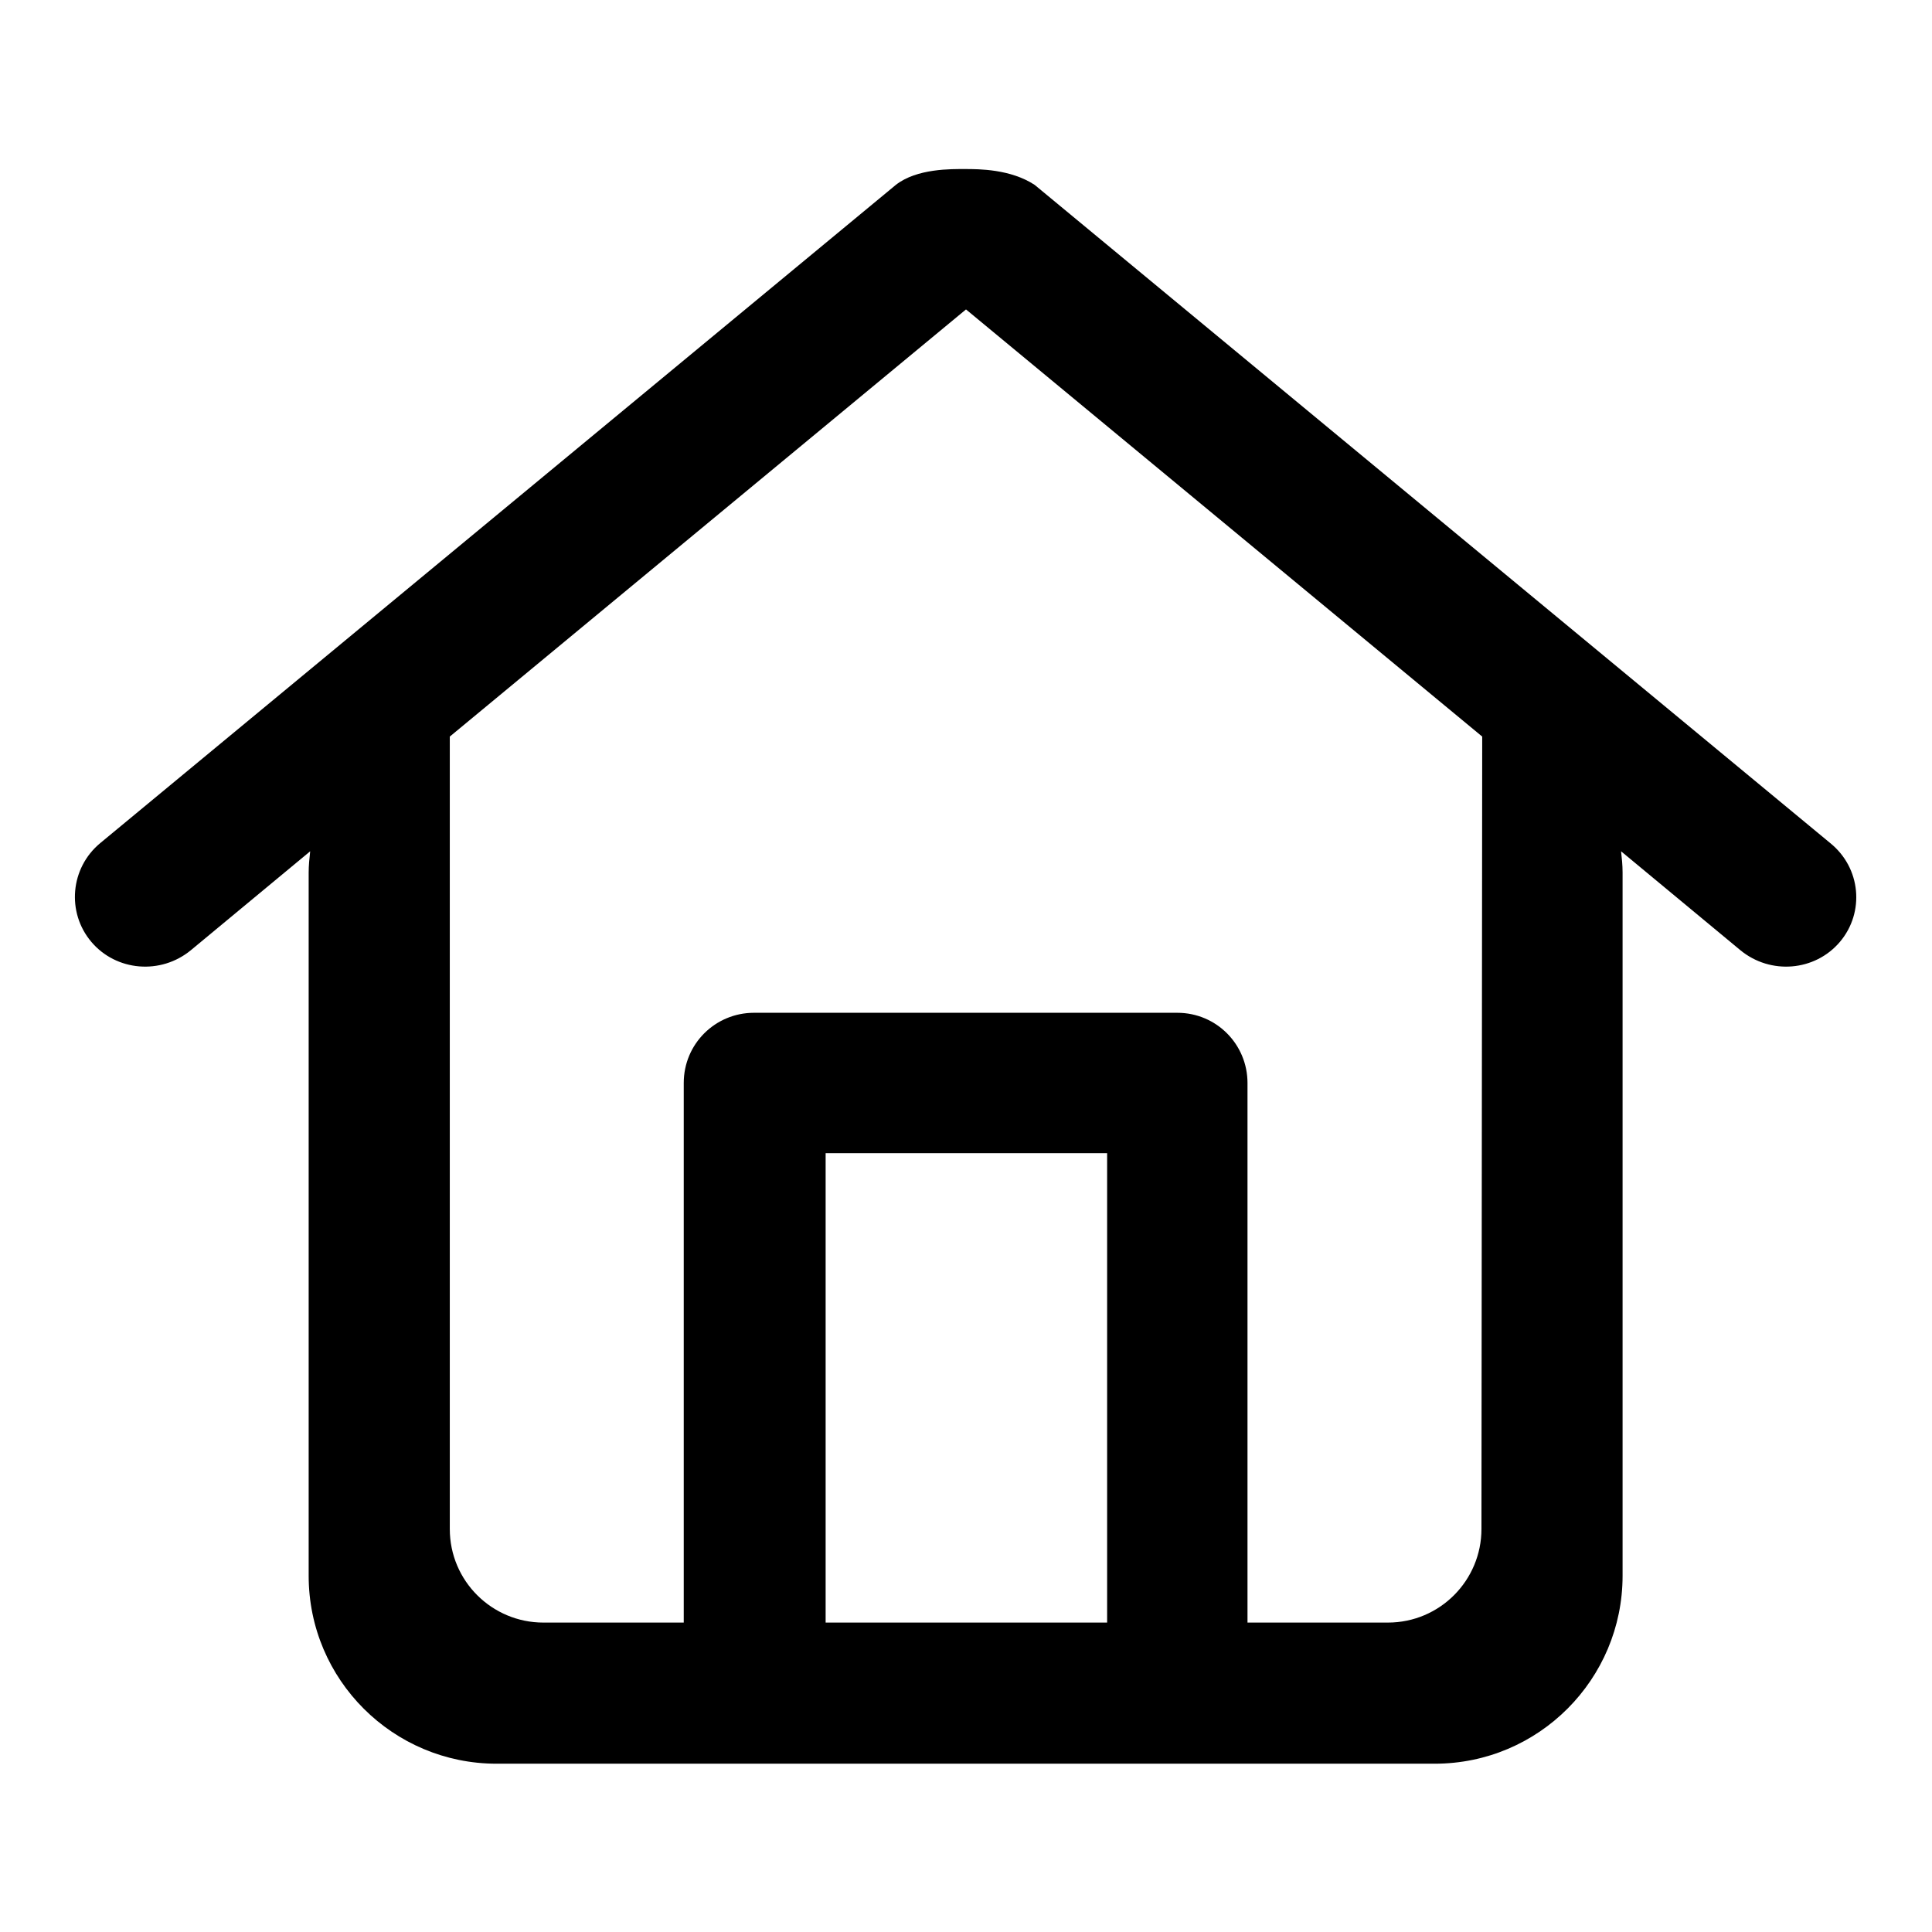
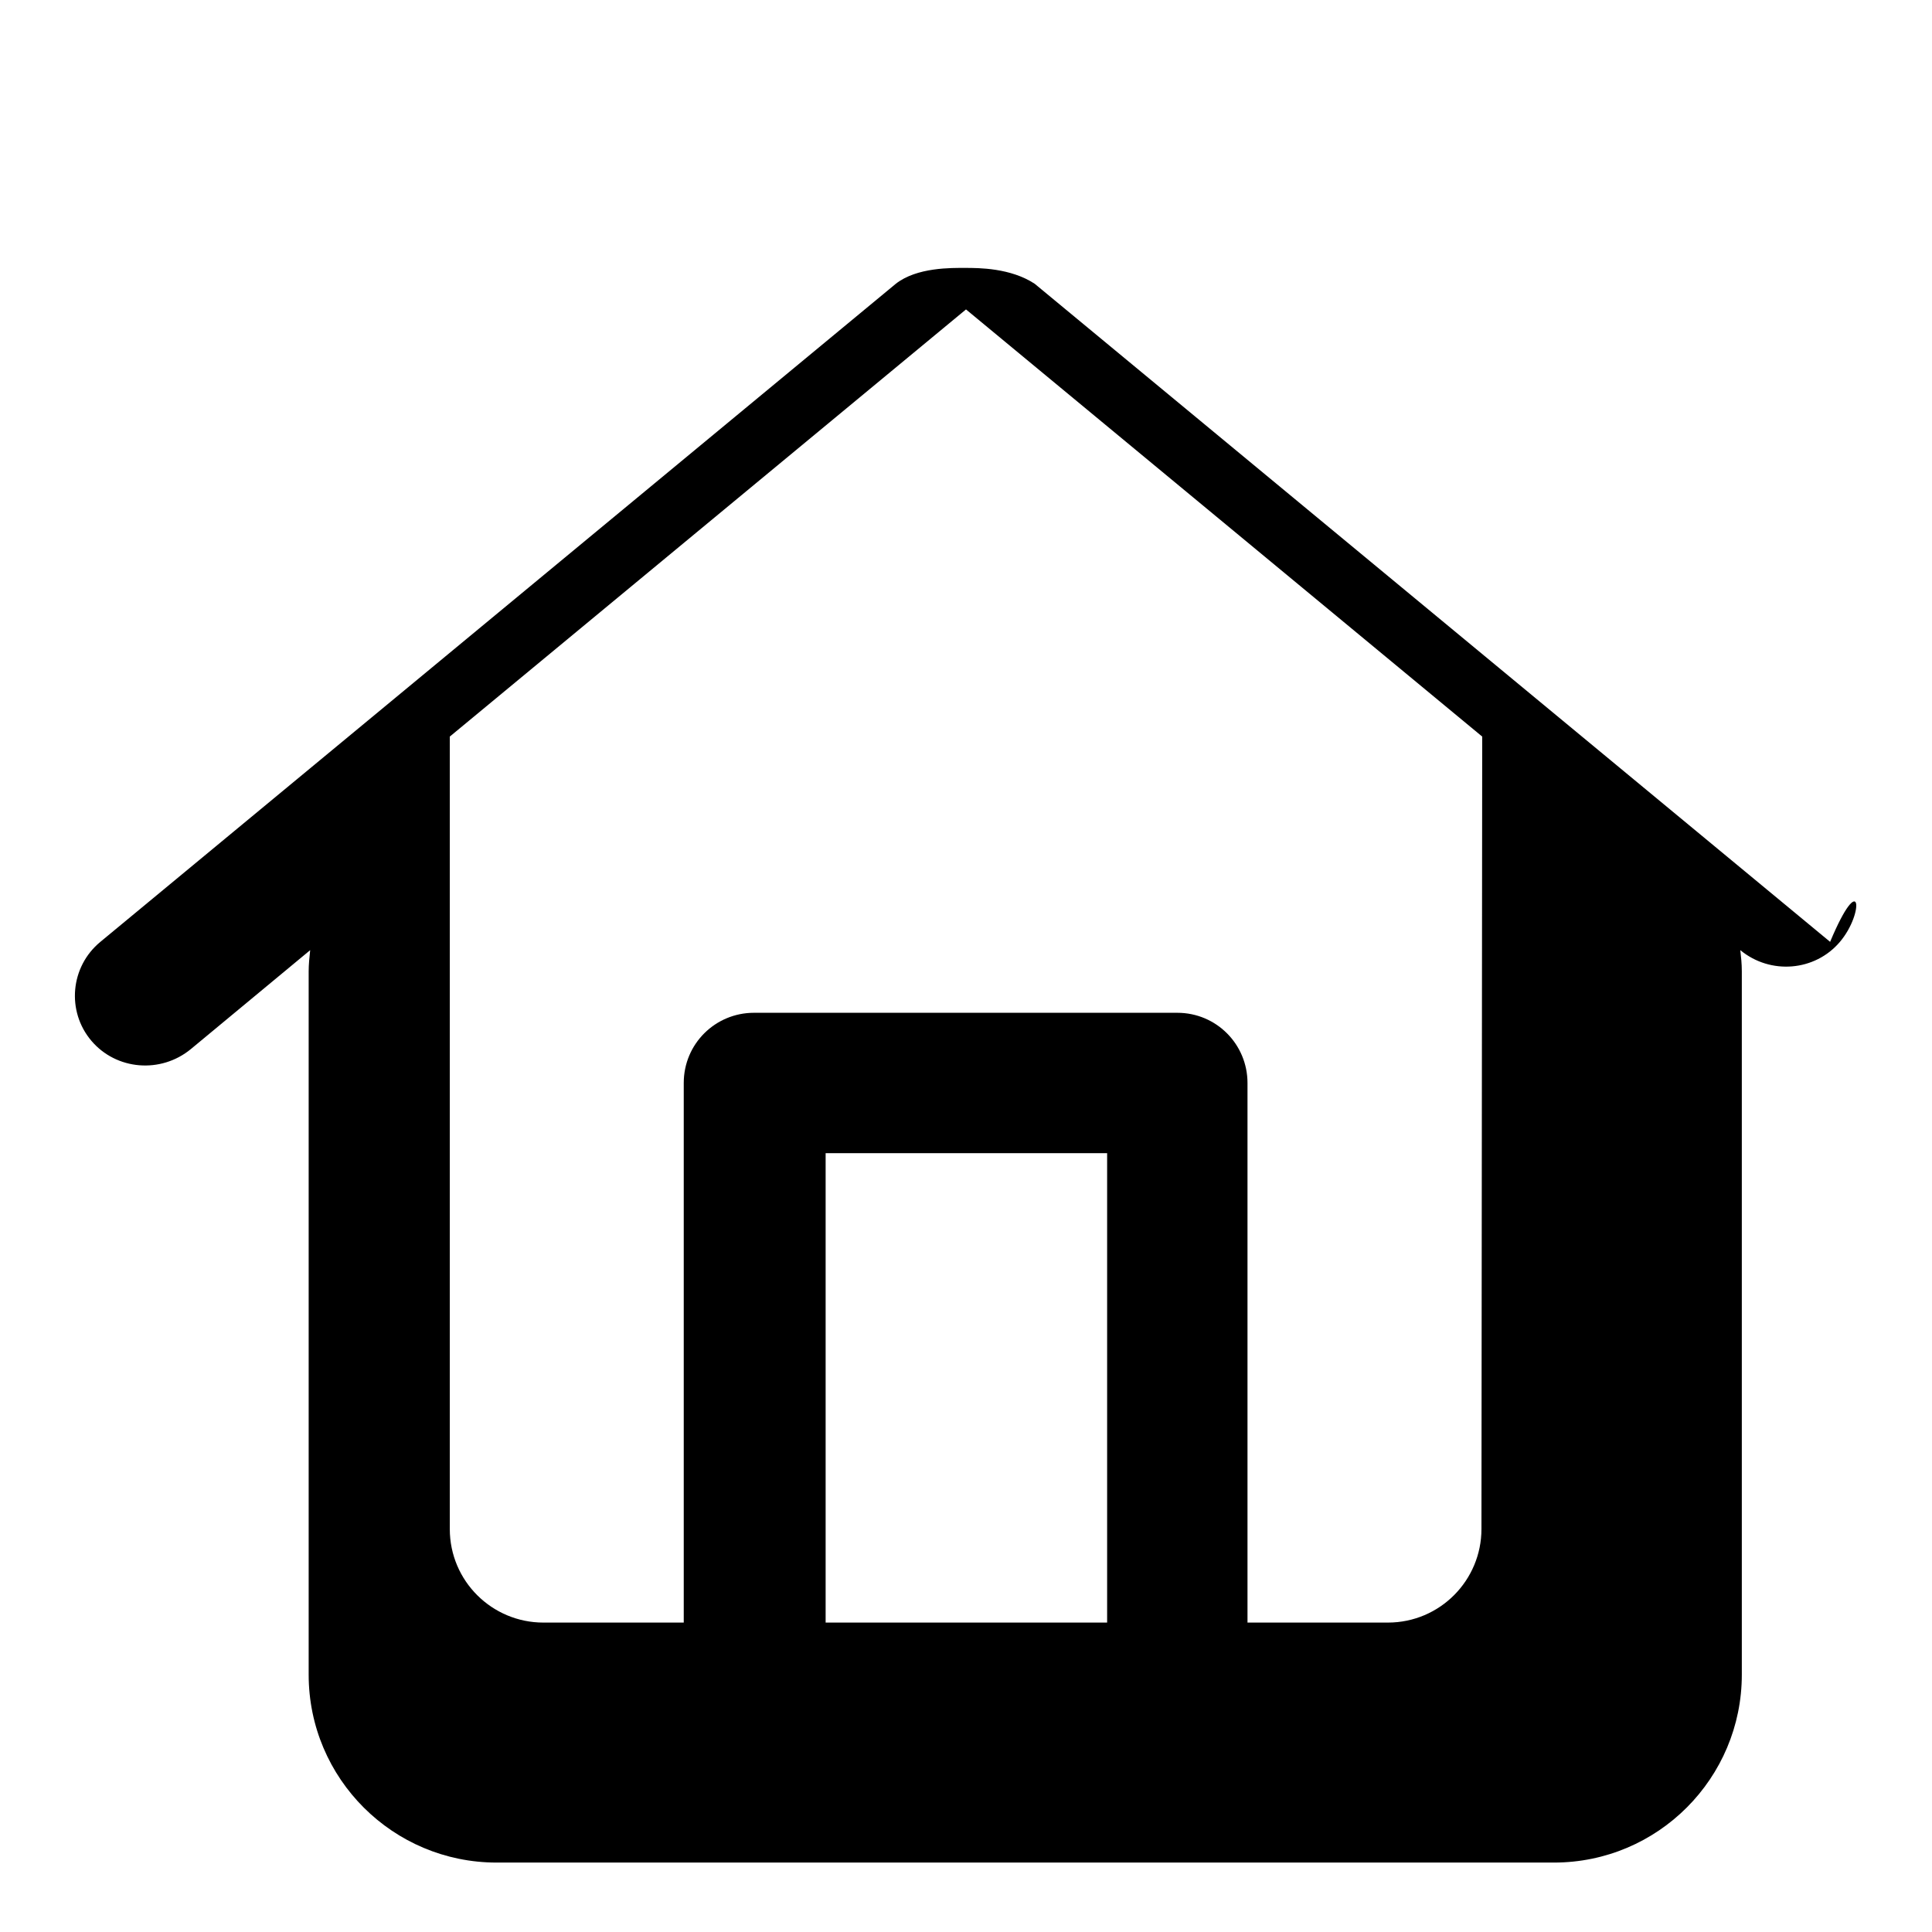
<svg xmlns="http://www.w3.org/2000/svg" version="1.1" x="0px" y="0px" viewBox="0 0 256 256" enable-background="new 0 0 256 256" xml:space="preserve">
  <g>
    <g>
-       <path fill="#000000" d="M243.8,124.8c-3.3,3.9-9.2,4.4-13.2,1.1l-15.8-13.1c0.1,0.9,0.2,1.8,0.2,2.8v93.2c0,13.7-11.1,24.9-24.9,24.9H65.8c-13.7,0-24.9-11.1-24.9-24.9v-93.2c0-0.9,0.1-1.9,0.2-2.8l-15.8,13.1c-4,3.3-9.9,2.8-13.2-1.1c-3.3-3.9-2.8-9.8,1.2-13.1l105.4-87.2c2.8-2.2,7.4-2.1,9.2-2.1c1.8,0,6,0,9.2,2.1l105.4,87.2C246.6,115,247.1,120.9,243.8,124.8z M109.4,215h37.3v-62.2h-37.3V215z M196.4,97.6L128,41L59.6,97.6v105c0,6.9,5.6,12.4,12.4,12.4h18.6v-71.5c0-5.2,4.2-9.3,9.3-9.3H156c5.2,0,9.3,4.2,9.3,9.3V215h18.6c6.9,0,12.4-5.6,12.4-12.4L196.4,97.6L196.4,97.6z" />
+       <path fill="#000000" d="M243.8,124.8c-3.3,3.9-9.2,4.4-13.2,1.1c0.1,0.9,0.2,1.8,0.2,2.8v93.2c0,13.7-11.1,24.9-24.9,24.9H65.8c-13.7,0-24.9-11.1-24.9-24.9v-93.2c0-0.9,0.1-1.9,0.2-2.8l-15.8,13.1c-4,3.3-9.9,2.8-13.2-1.1c-3.3-3.9-2.8-9.8,1.2-13.1l105.4-87.2c2.8-2.2,7.4-2.1,9.2-2.1c1.8,0,6,0,9.2,2.1l105.4,87.2C246.6,115,247.1,120.9,243.8,124.8z M109.4,215h37.3v-62.2h-37.3V215z M196.4,97.6L128,41L59.6,97.6v105c0,6.9,5.6,12.4,12.4,12.4h18.6v-71.5c0-5.2,4.2-9.3,9.3-9.3H156c5.2,0,9.3,4.2,9.3,9.3V215h18.6c6.9,0,12.4-5.6,12.4-12.4L196.4,97.6L196.4,97.6z" />
    </g>
  </g>
</svg>